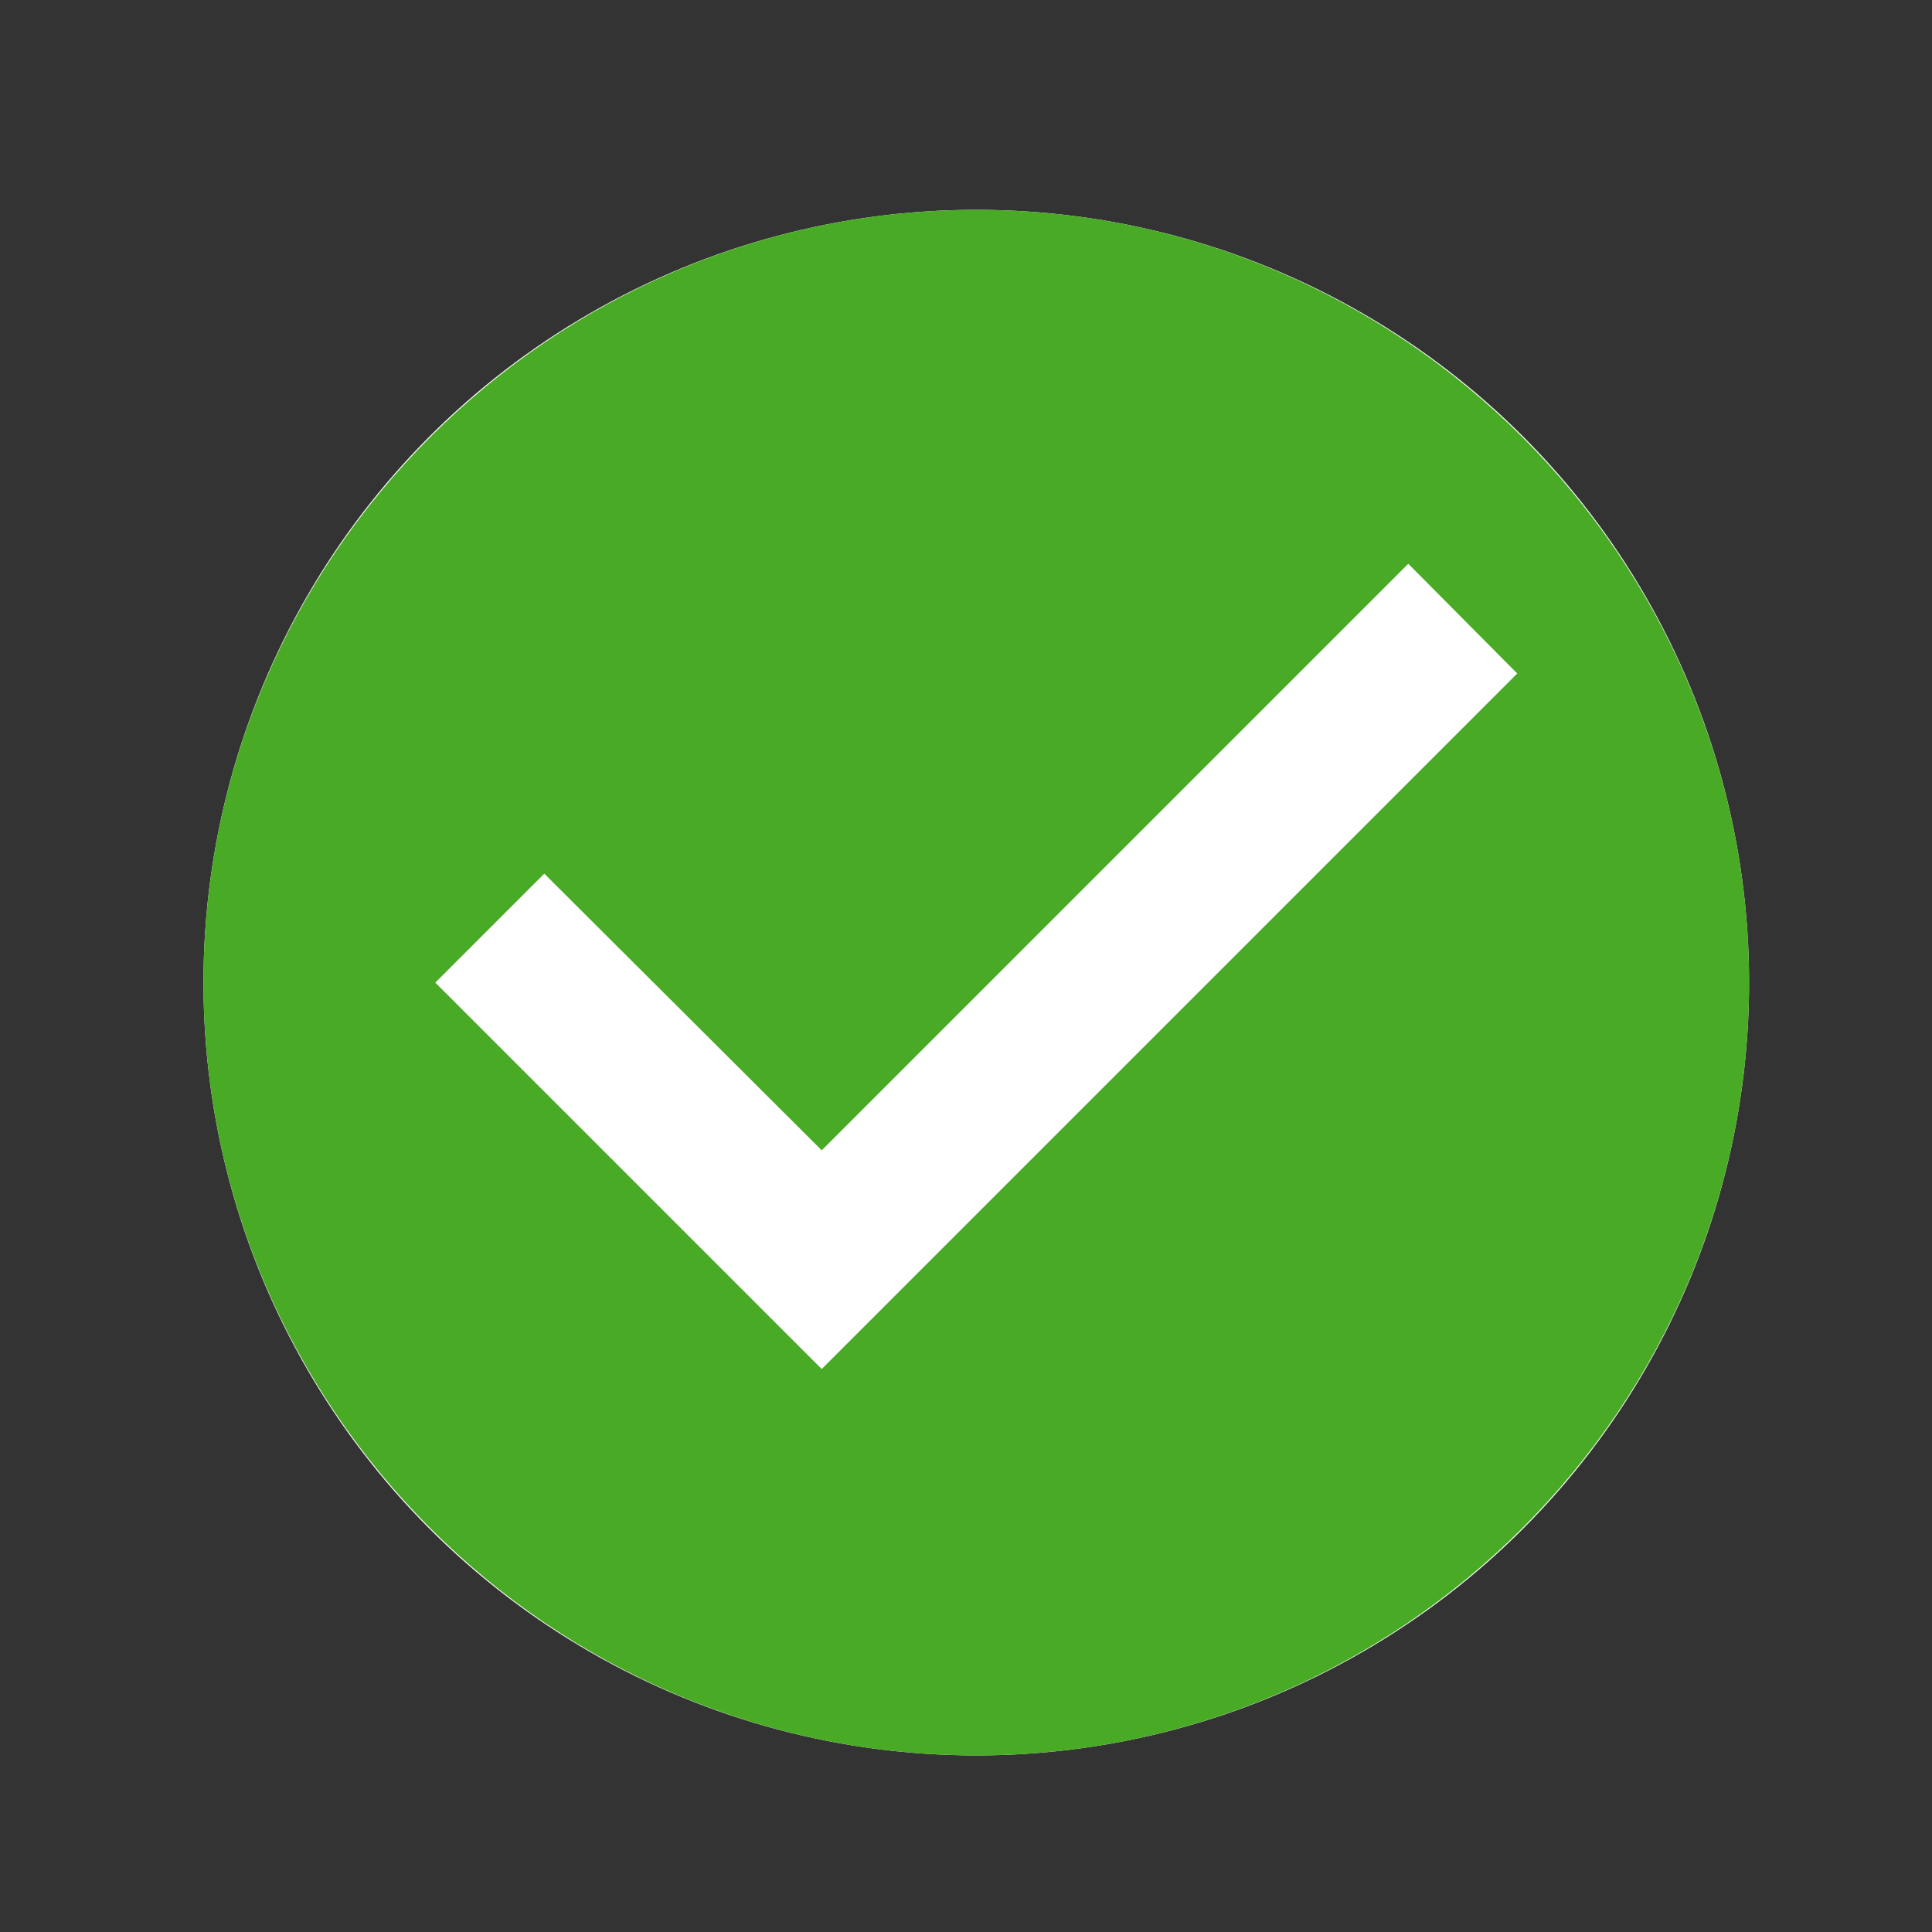
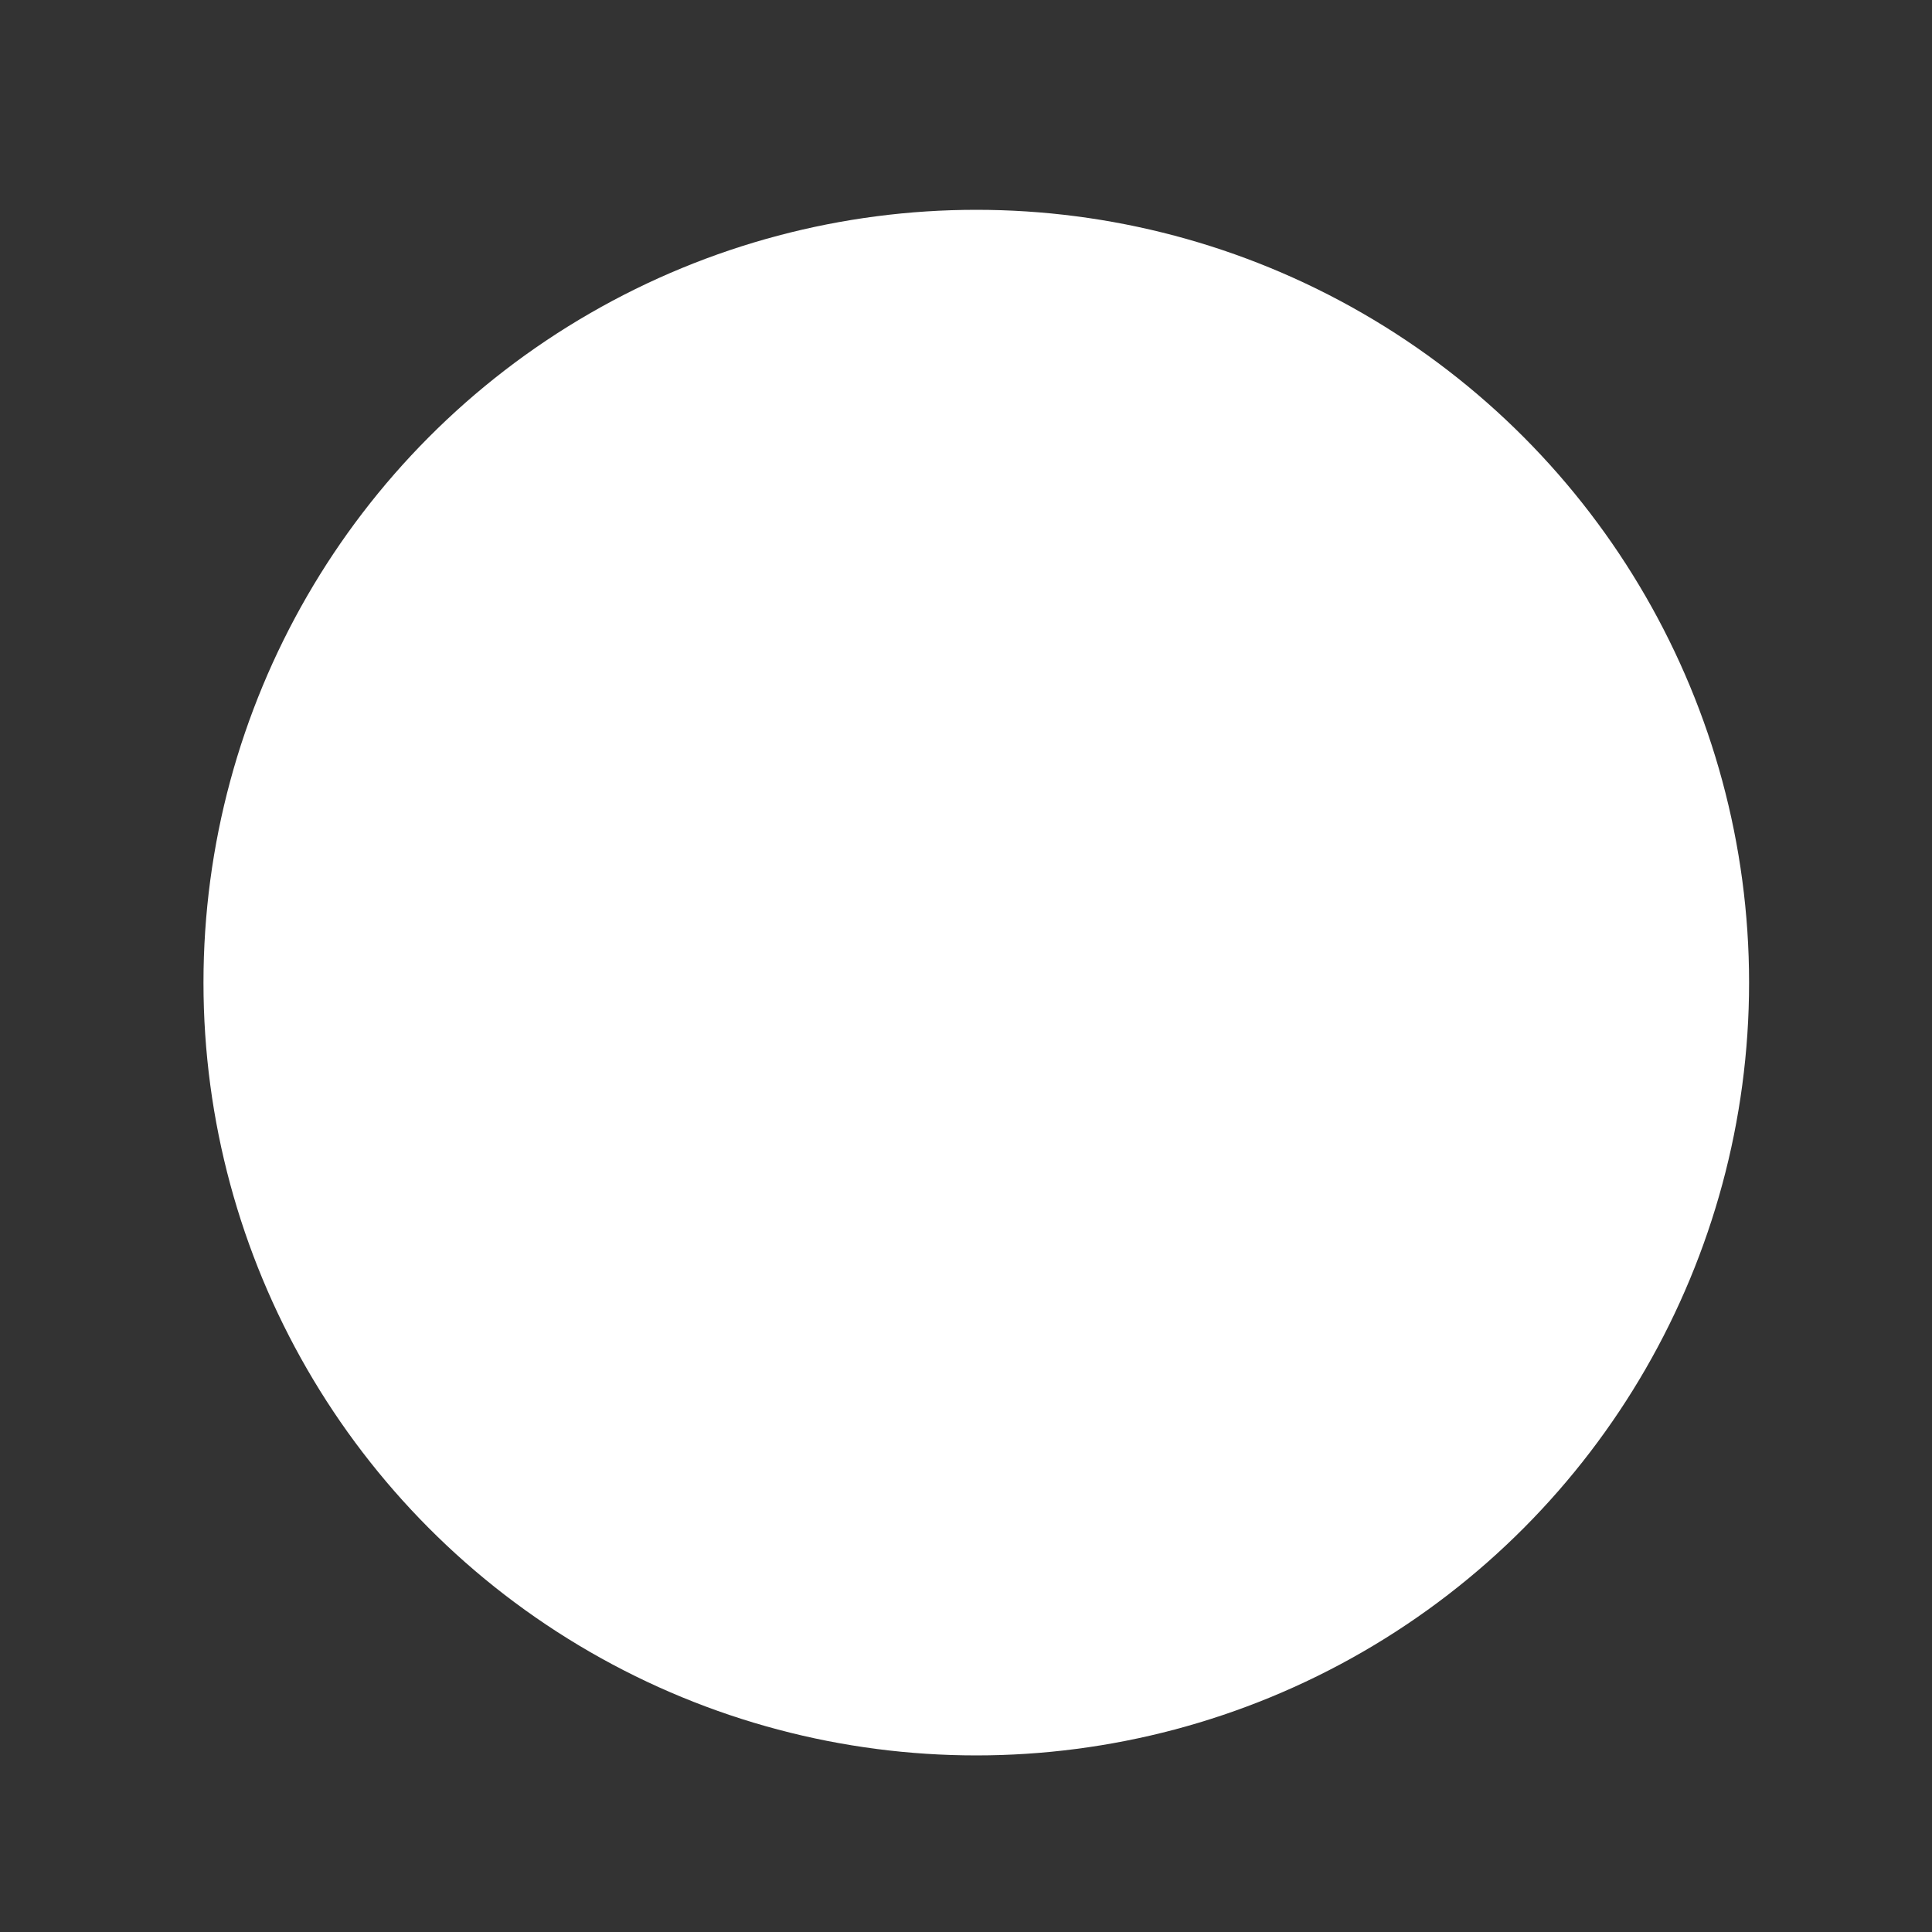
<svg xmlns="http://www.w3.org/2000/svg" width="25" height="25" viewBox="0 0 25 25" fill="none">
  <rect x="0" y="0" width="25" height="25" fill="#333333" stroke="none" />
  <circle cx="12.633" cy="12.715" r="10" fill="white" />
-   <path d="M12.633 2.715C7.133 2.715 2.633 7.215 2.633 12.715C2.633 18.215 7.133 22.715 12.633 22.715C18.133 22.715 22.633 18.215 22.633 12.715C22.633 7.215 18.133 2.715 12.633 2.715ZM10.633 17.715L5.633 12.715L7.043 11.305L10.633 14.885L18.223 7.295L19.633 8.715L10.633 17.715Z" fill="#49AA25" />
</svg>